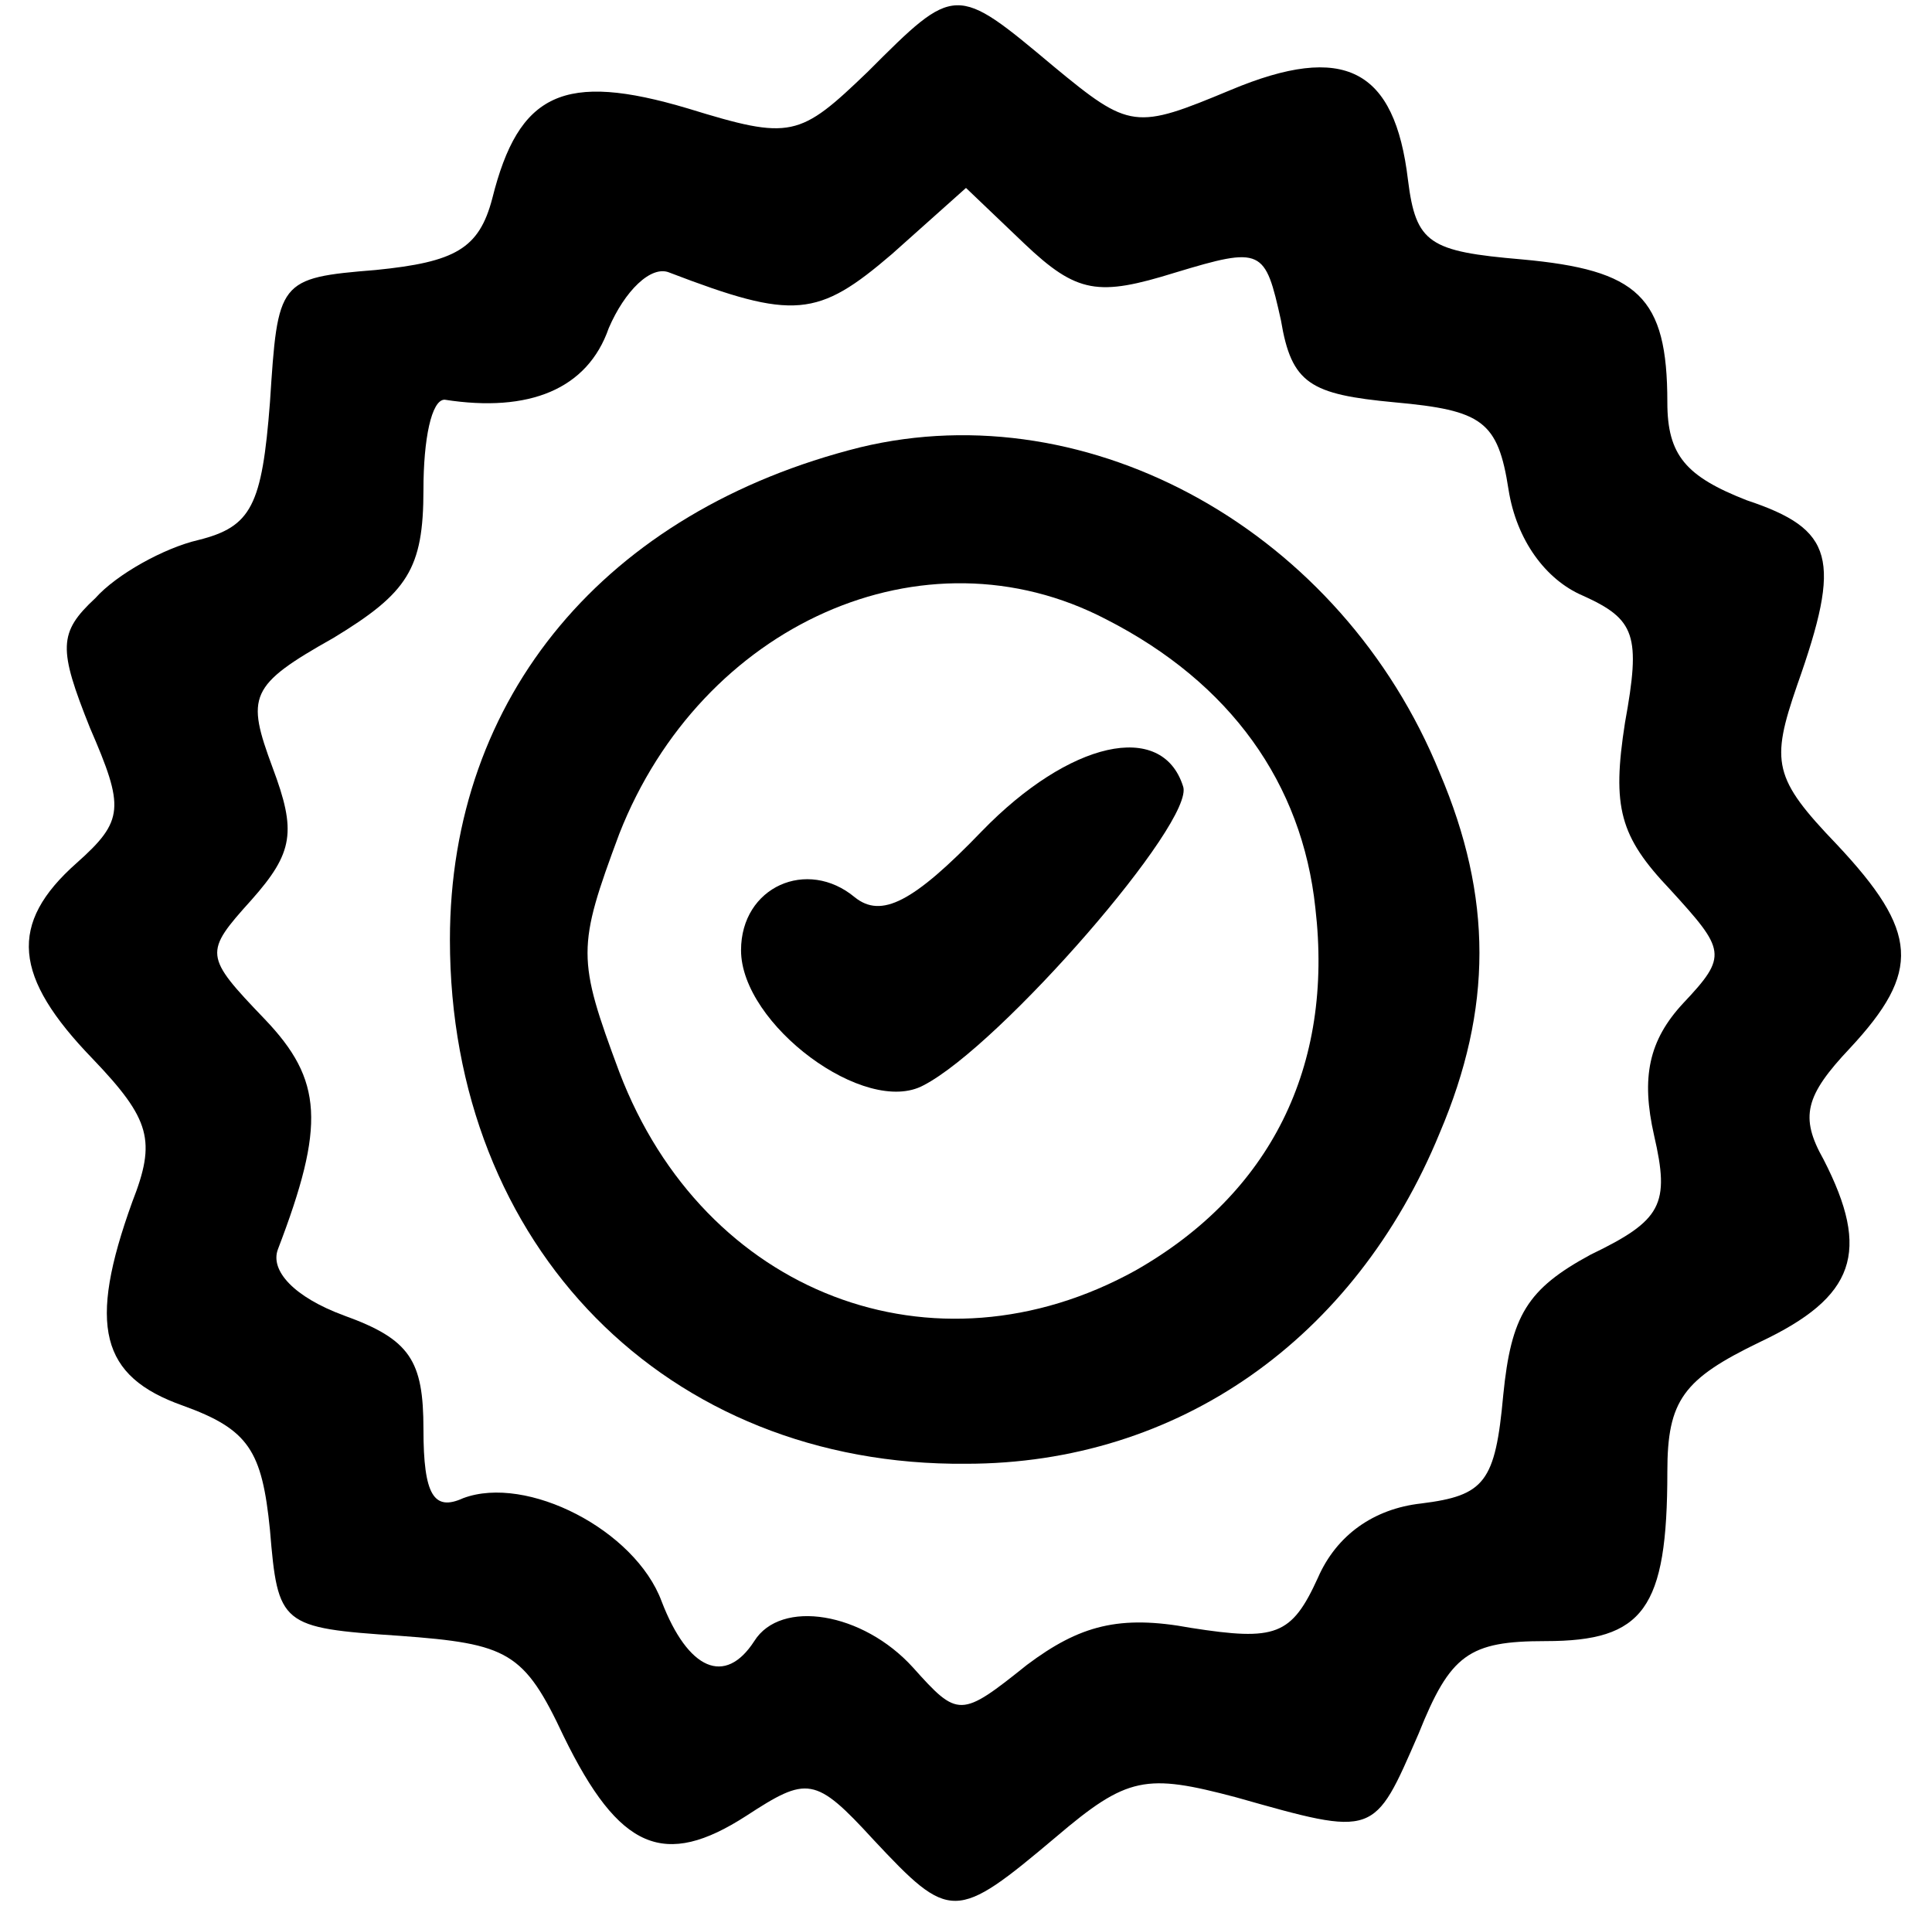
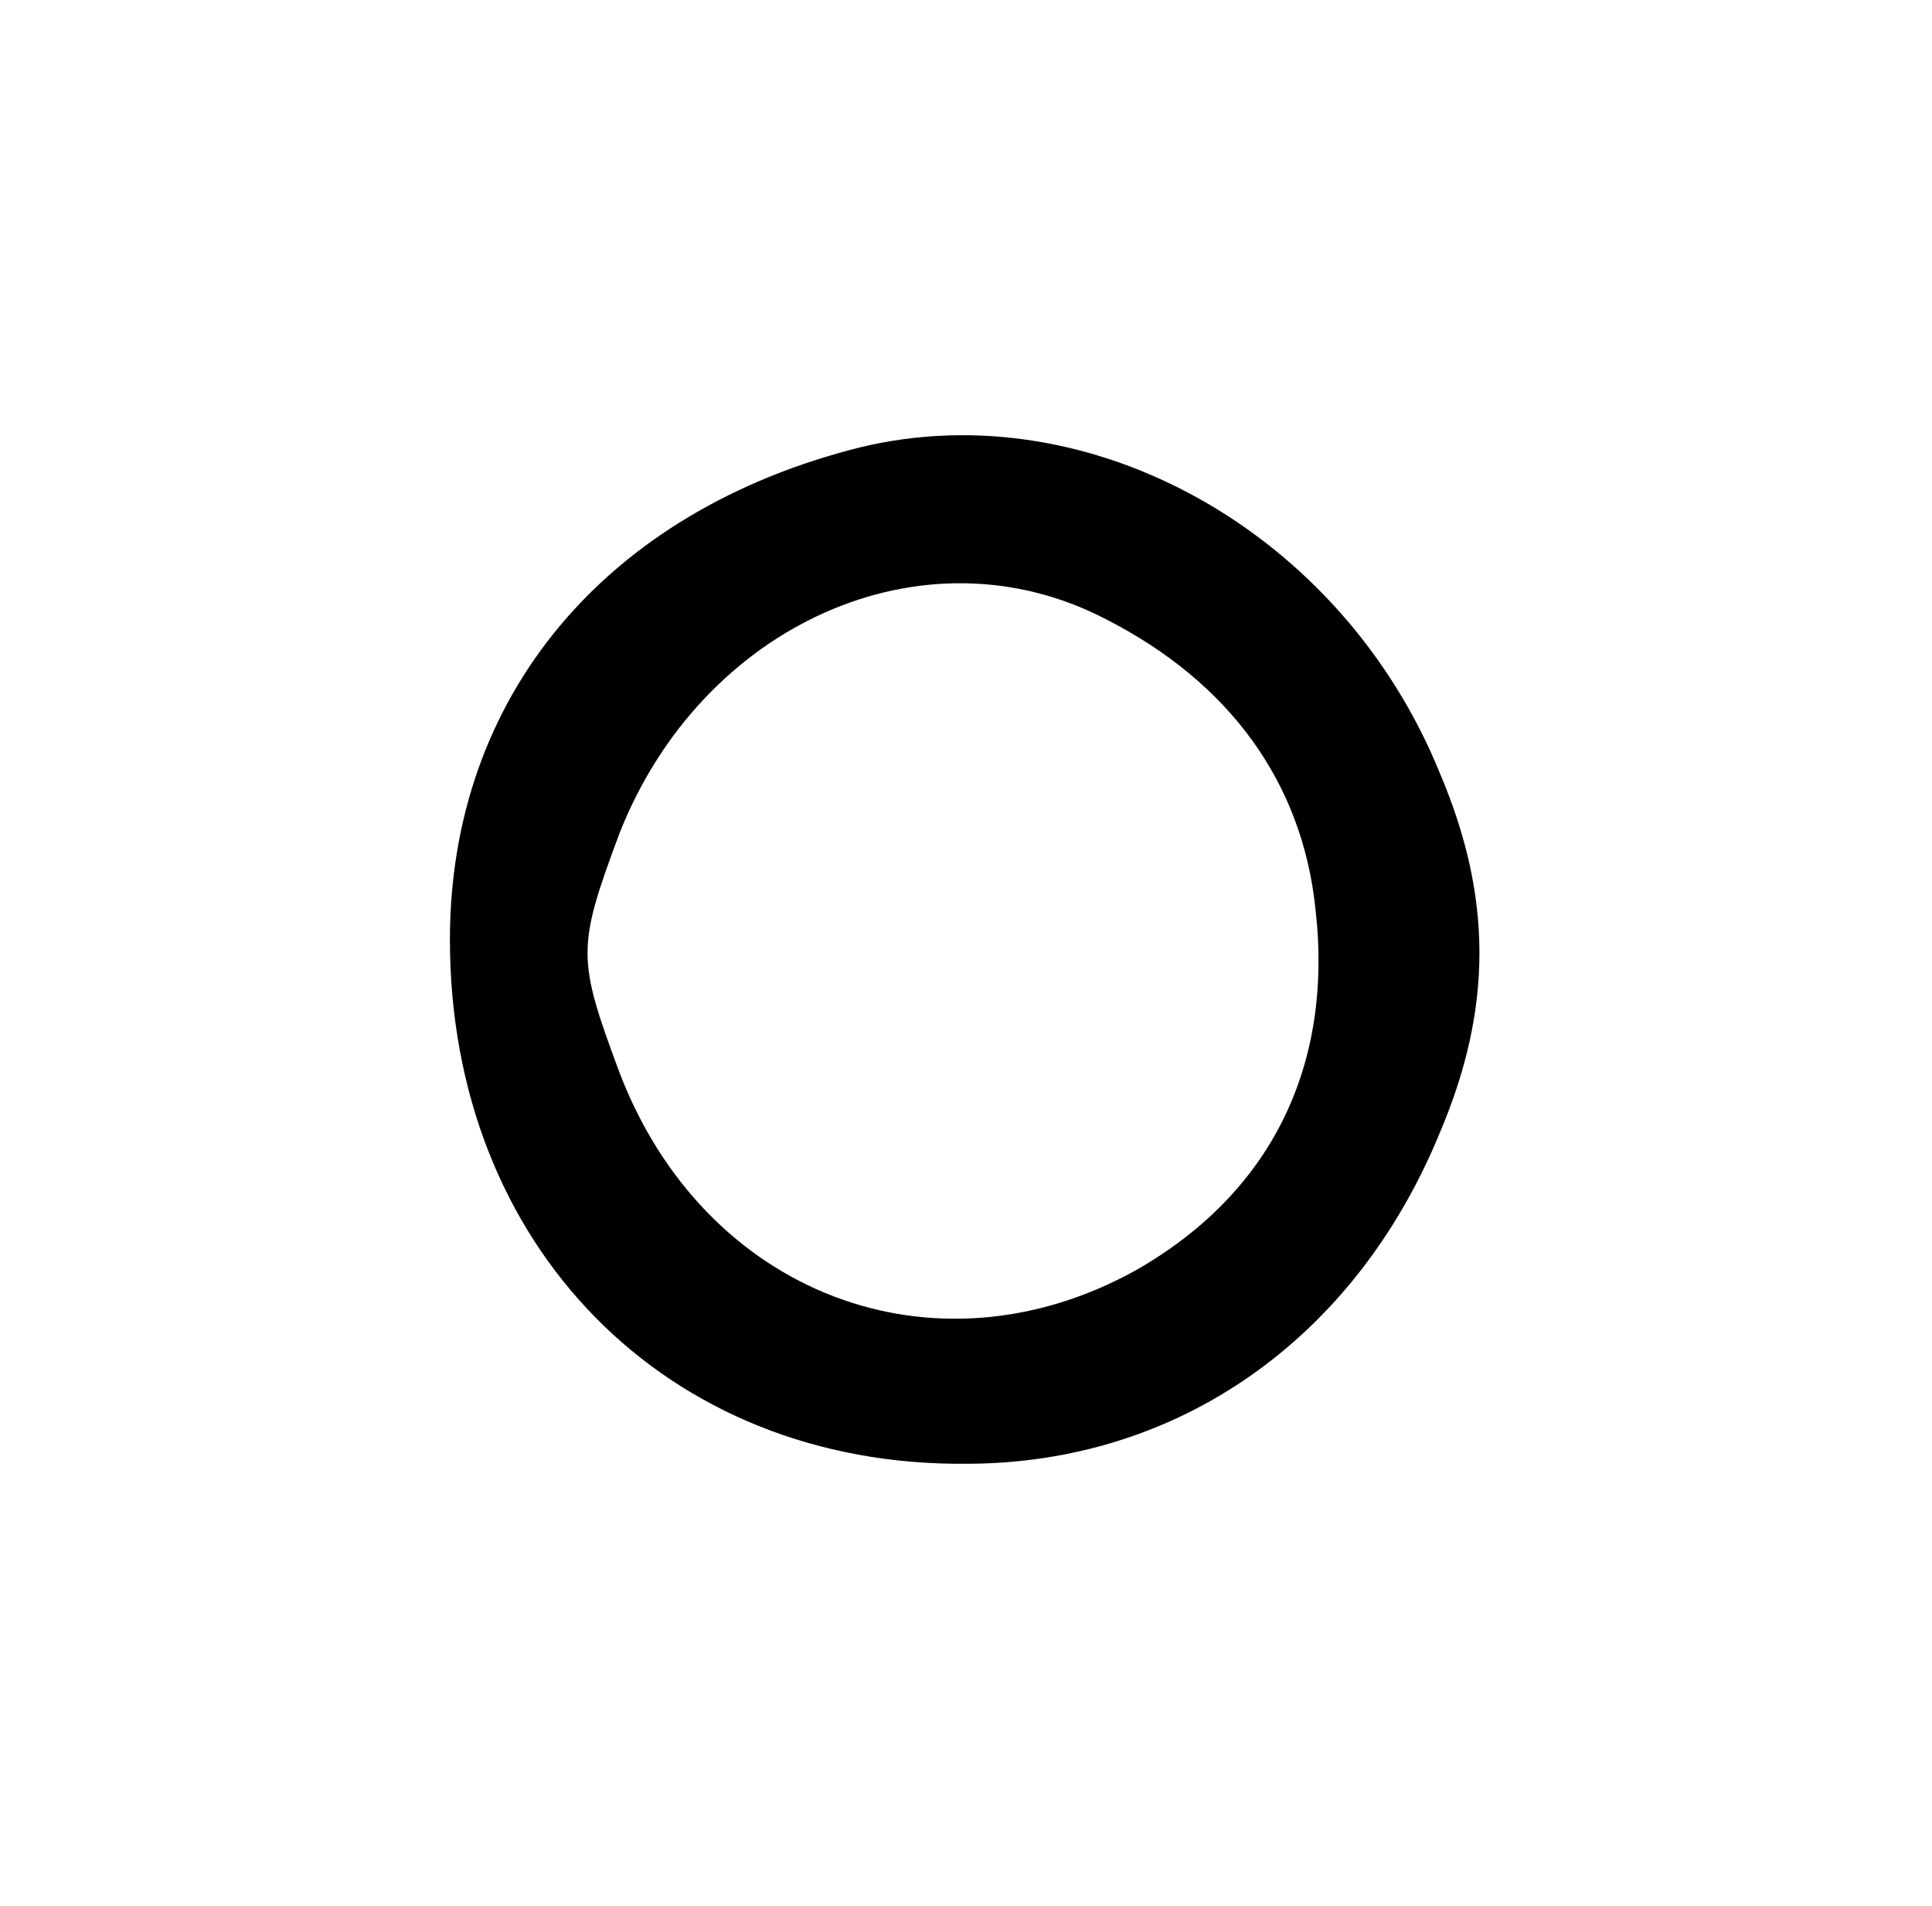
<svg xmlns="http://www.w3.org/2000/svg" version="1.0" width="73pt" height="72pt" viewBox="0 0 73 72" preserveAspectRatio="xMidYMid meet">
  <g transform="translate(0,72) scale(0.1,-0.1)" fill="#000000" stroke="none">
-     <path d="M328 693 c-26 -25 -29 -26 -68 -14 -47 14 -64 6 -74 -34 -5 -19 -14 -24 -44 -27 -37 -3 -37 -4 -40 -50 -3 -39 -7 -47 -27 -52 -13 -3 -31 -13 -39 -22 -14 -13 -14 -19 -2 -49 13 -30 13 -35 -5 -51 -26 -23 -24 -43 6 -74 22 -23 24 -31 15 -54 -17 -47 -12 -66 19 -77 25 -9 30 -17 33 -47 3 -36 4 -37 49 -40 41 -3 47 -6 62 -38 21 -43 38 -50 69 -30 23 15 26 15 48 -9 29 -31 31 -31 69 1 27 23 34 24 68 15 53 -15 52 -15 69 24 12 30 19 35 48 35 37 0 46 12 46 64 0 27 6 35 35 49 36 17 42 34 24 69 -9 16 -7 24 10 42 27 29 26 44 -5 77 -24 25 -25 31 -15 60 17 48 14 59 -19 70 -23 9 -30 17 -30 37 0 40 -11 50 -55 54 -35 3 -40 6 -43 30 -5 42 -24 52 -67 34 -36 -15 -38 -15 -67 9 -37 31 -37 31 -70 -2z m116 -76 c33 10 34 9 40 -18 4 -24 11 -28 43 -31 33 -3 39 -7 43 -33 3 -19 14 -34 28 -40 20 -9 22 -15 16 -48 -5 -32 -2 -43 17 -63 21 -23 22 -25 5 -43 -13 -14 -16 -28 -11 -50 6 -26 3 -32 -24 -45 -24 -13 -30 -23 -33 -53 -3 -33 -7 -38 -31 -41 -18 -2 -32 -12 -39 -28 -10 -22 -16 -24 -48 -19 -27 5 -42 1 -62 -14 -25 -20 -26 -20 -43 -1 -19 21 -50 26 -60 10 -11 -17 -25 -11 -35 15 -10 27 -51 48 -75 39 -11 -5 -15 1 -15 26 0 26 -5 34 -30 43 -19 7 -28 17 -25 25 18 47 17 64 -5 87 -23 24 -23 25 -5 45 16 18 17 26 8 50 -10 27 -9 31 23 49 28 17 34 26 34 56 0 19 3 34 8 34 32 -5 54 4 62 27 6 14 16 24 23 21 47 -18 56 -17 84 7 l28 25 22 -21 c20 -19 28 -20 57 -11z" />
    <path d="M325 551 c-96 -24 -155 -94 -155 -186 0 -116 82 -199 195 -198 80 0 147 47 179 125 20 47 20 89 0 136 -37 91 -132 144 -219 123z m93 -65 c47 -24 74 -62 79 -109 7 -60 -17 -108 -68 -137 -76 -42 -163 -9 -195 75 -16 43 -16 47 0 90 31 79 115 117 184 81z" />
-     <path d="M371 406 c-26 -27 -38 -33 -48 -25 -18 15 -43 4 -43 -20 0 -28 47 -63 69 -51 29 15 103 100 98 113 -8 25 -43 17 -76 -17z" />
  </g>
</svg>